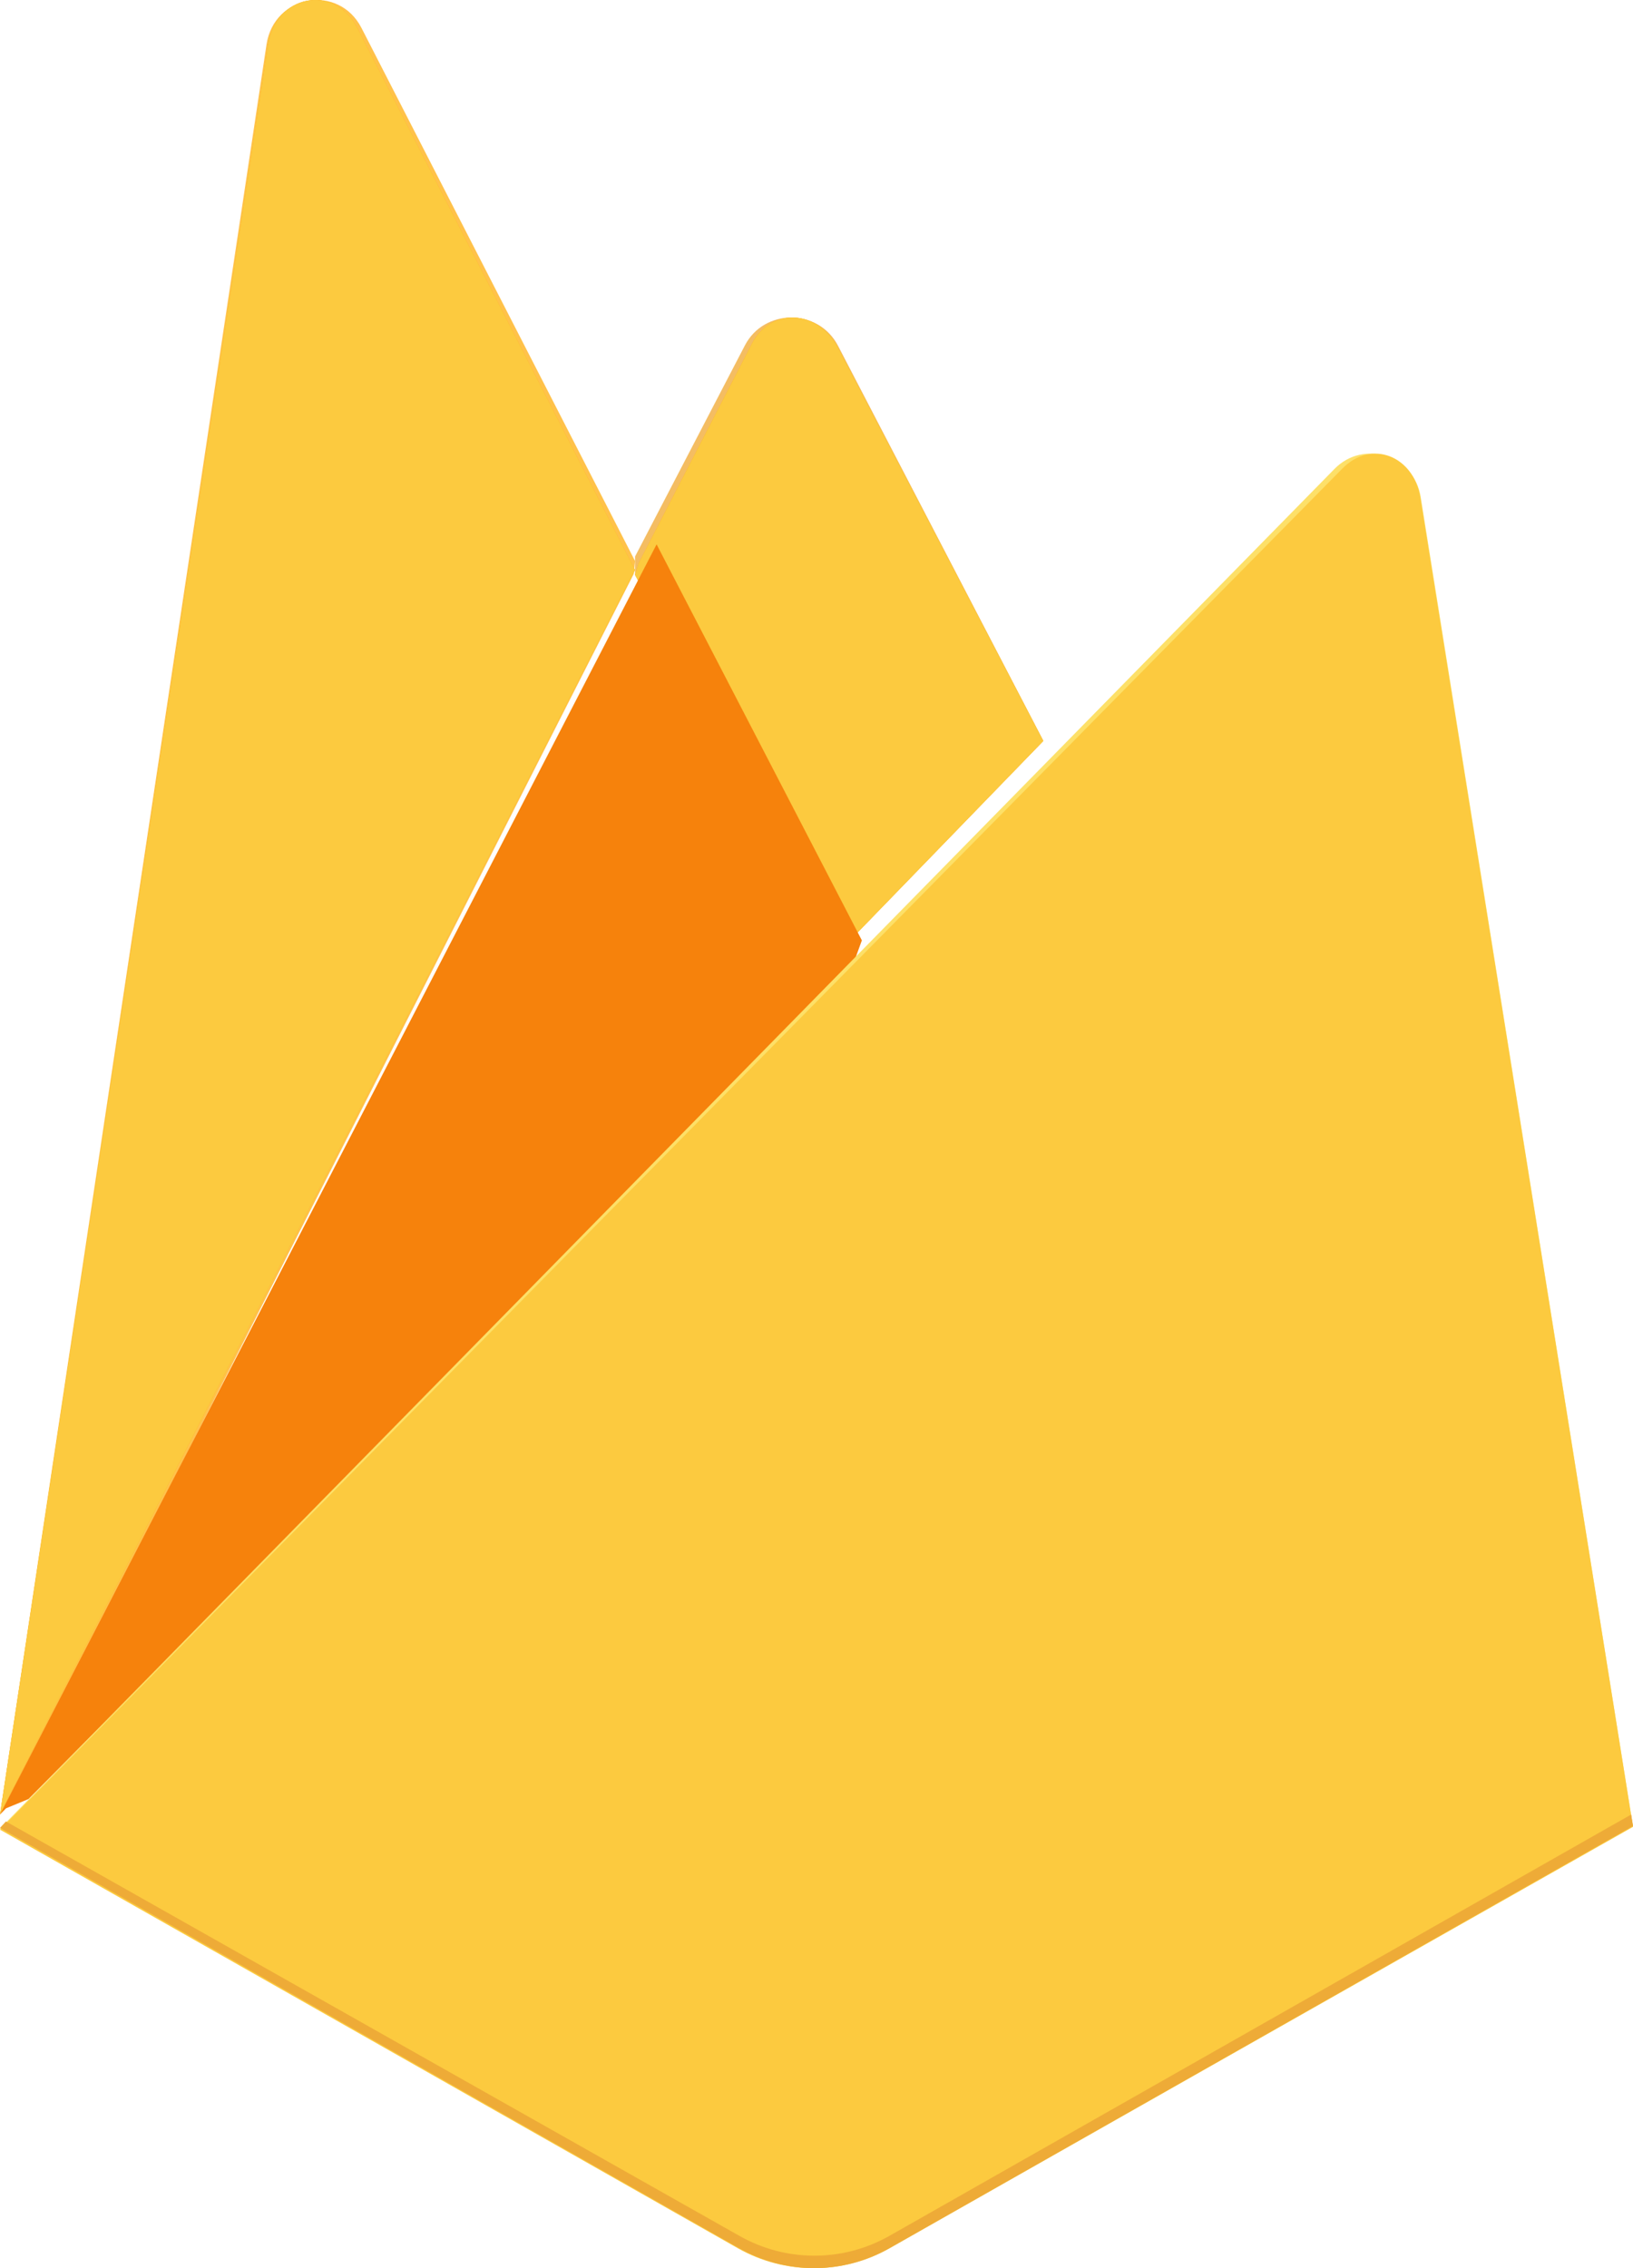
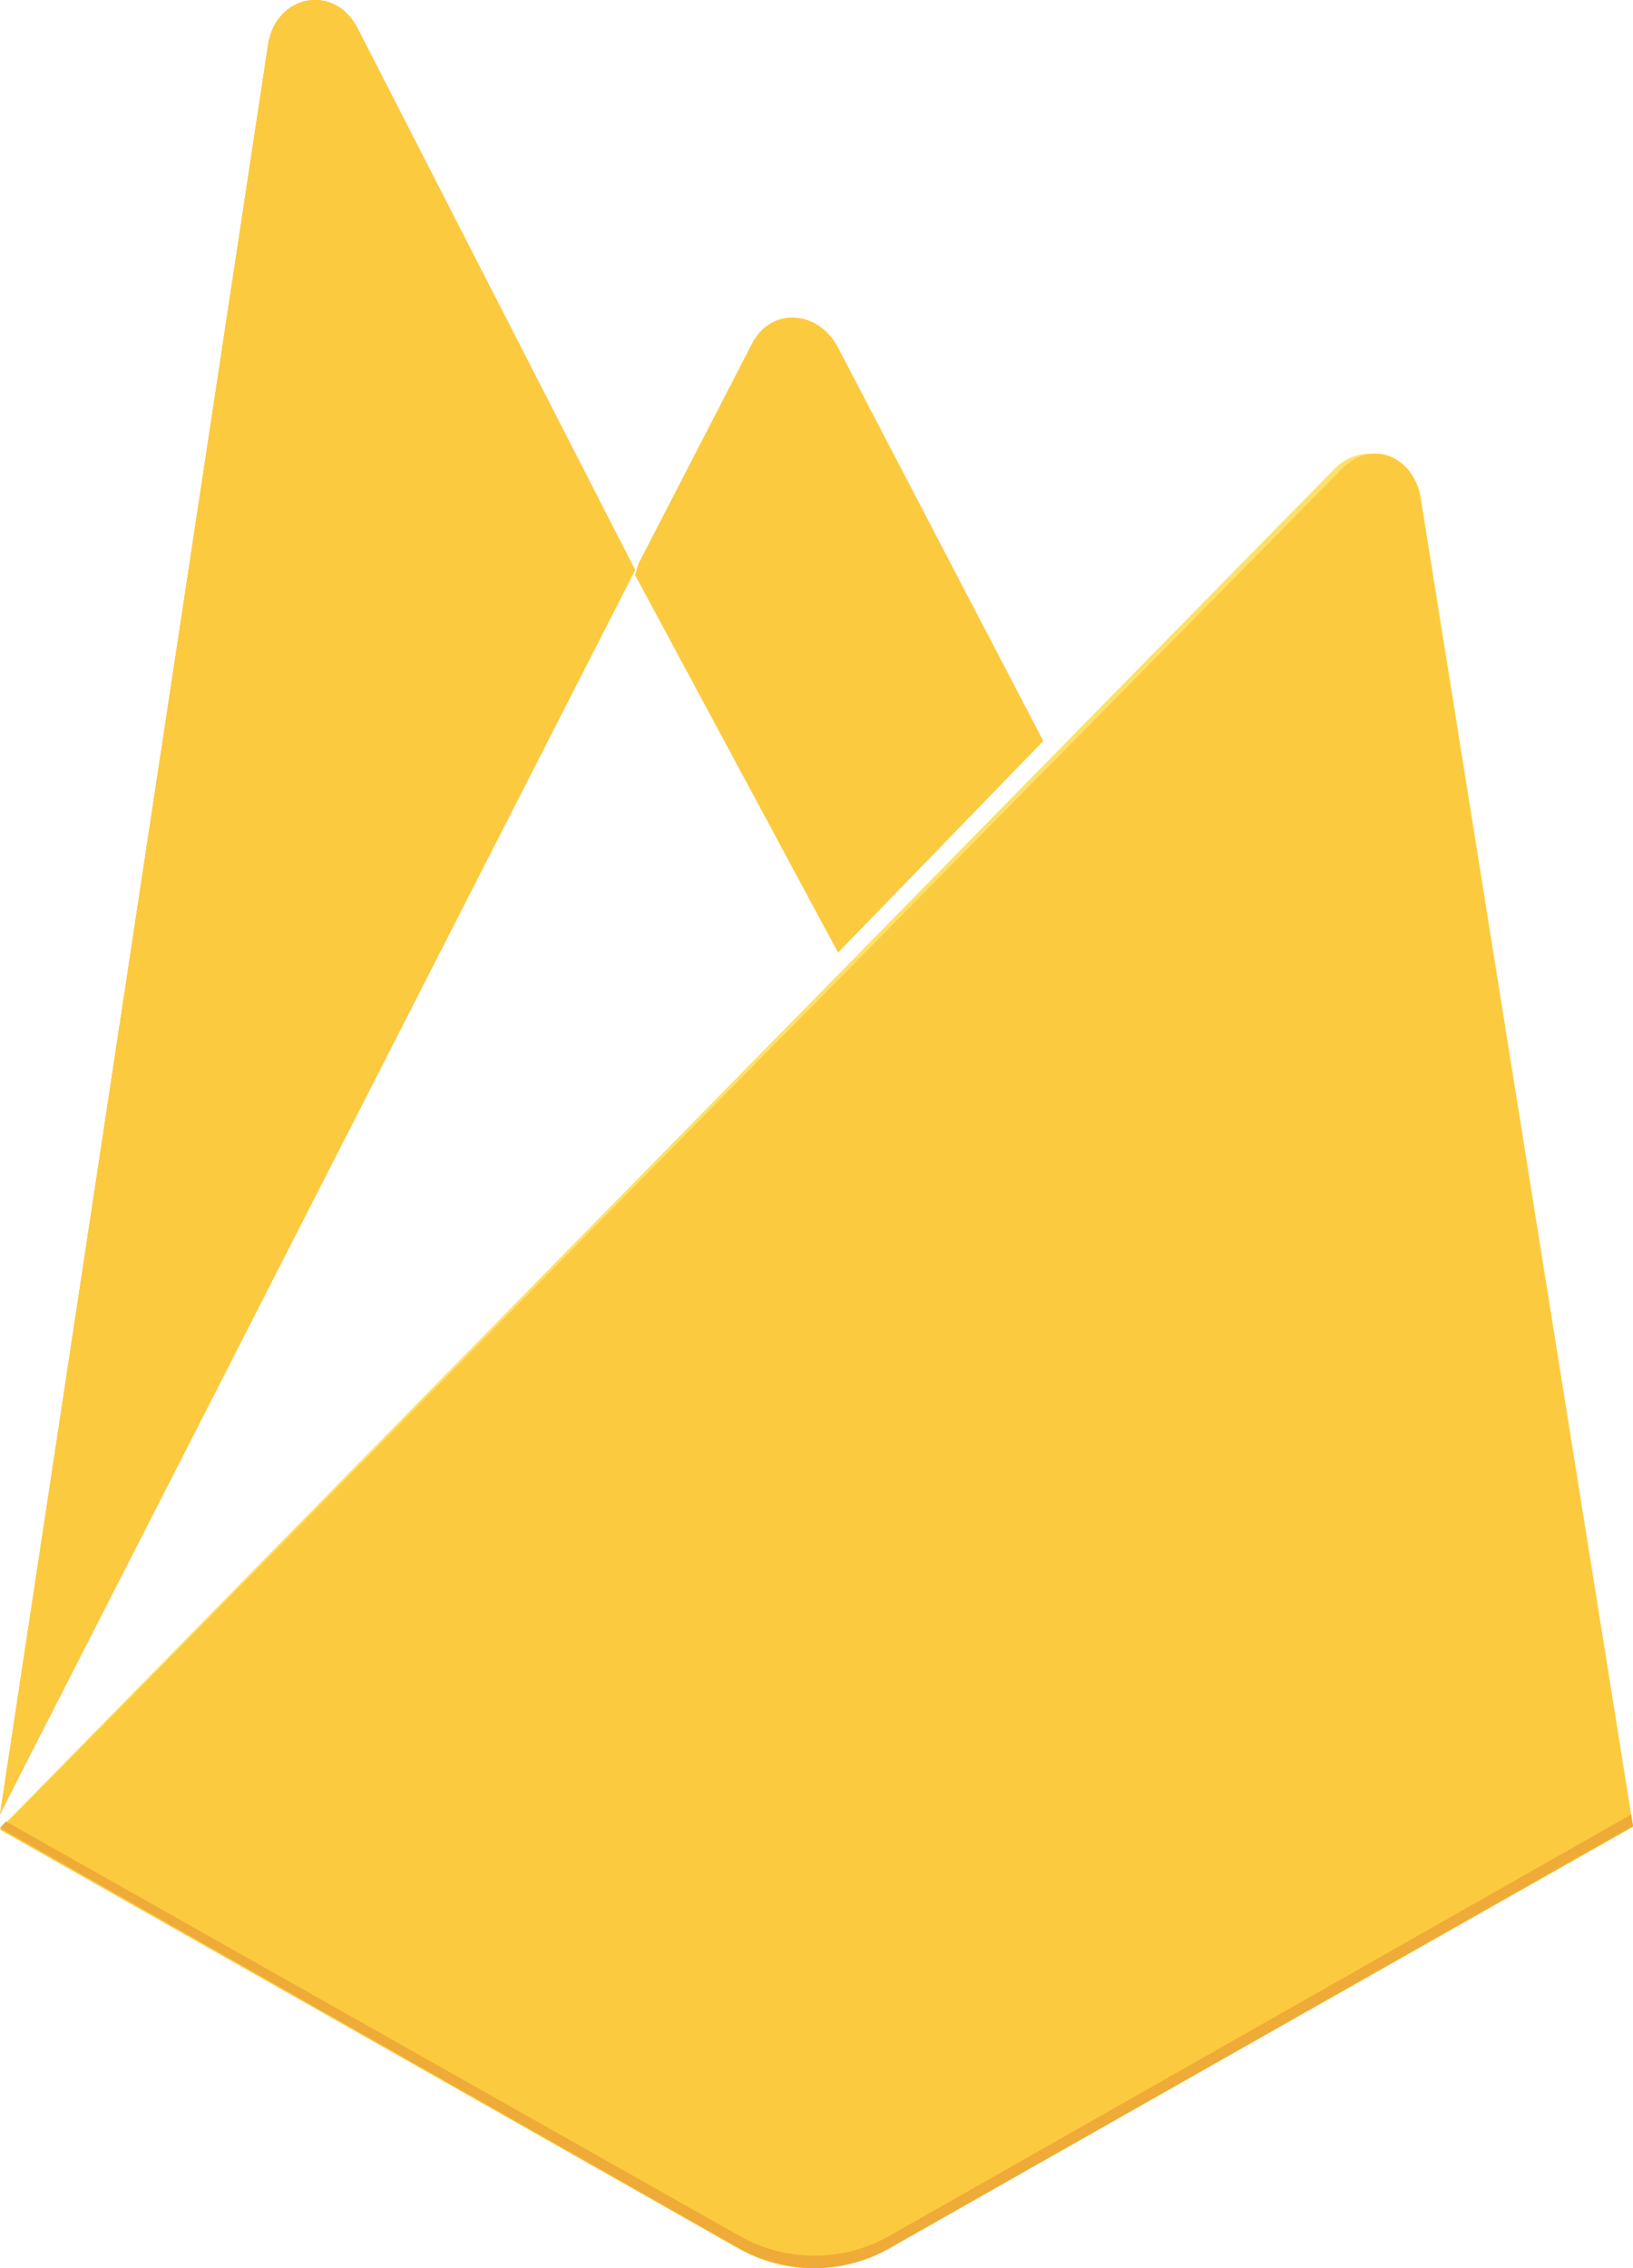
<svg xmlns="http://www.w3.org/2000/svg" width="36px" height="50px" viewBox="0 0 36 50" version="1.1">
  <title>firebase_icon</title>
  <g id="Página-1" stroke="none" stroke-width="1" fill="none" fill-rule="evenodd">
    <g id="MacBook-Pro-13&quot;" transform="translate(-857, -1398)">
      <g id="Web-Developer-Skills" transform="translate(350, 1169)">
        <g id="card-copia-8" transform="translate(465, 211)">
          <g id="firebase_icon" transform="translate(42, 18)">
-             <path d="M0,40 L0.289,39.58 L13.971,12.652 L14,12.367 L7.969,0.616 C7.463,-0.368 6.041,-0.119 5.875,0.982 L0,40 Z" id="Trazado" fill="#FFC24A" fill-rule="nonzero" />
            <g id="a-link" fill="#FFA712">
              <path d="M-3.07912644e-17,40 L0.223,39.552 L14,12.566 L7.878,0.616 C7.369,-0.37 6.077,-0.118 5.91,0.986 L-3.07912644e-17,40 Z" id="a" />
            </g>
            <path d="M0,40 L0.223,39.552 L14,12.566 L7.878,0.616 C7.369,-0.37 6.077,-0.118 5.91,0.986 L0,40 Z" id="a" fill="#FCCA3F" fill-rule="nonzero" />
-             <path d="M18.475,21 L23,16.329 L18.473,7.619 C18.044,6.795 16.844,6.792 16.419,7.619 L14,12.268 L14,12.664 L18.474,21 L18.475,21 Z" id="Trazado" fill="#F4BD62" fill-rule="nonzero" />
            <g id="c-link" transform="translate(14, 7)" fill="#FFA50E">
-               <path d="M4.475,14 L9,9.335 L4.475,0.662 C4.045,-0.161 3.001,-0.248 2.576,0.578 L0.075,5.427 L0,5.675 L4.475,14 L4.475,14 Z" id="c" />
-             </g>
+               </g>
            <path d="M18.475,21 L23,16.335 L18.475,7.662 C18.045,6.839 17.001,6.752 16.576,7.578 L14.075,12.427 L14,12.675 L18.475,21 L18.475,21 Z" id="c" fill="#FCCA3F" fill-rule="nonzero" />
-             <polygon id="Trazado" fill="#F6820C" fill-rule="nonzero" points="0 40 0.136 39.862 0.629 39.659 18.77 21.363 19 20.73 14.475 12" />
            <path d="M19.61,49.562 L36,40.268 L31.32,10.958 C31.173,10.04 30.067,9.678 29.421,10.335 L0,40.31 L16.296,49.561 C17.326,50.146 18.58,50.146 19.61,49.562" id="Trazado" fill="#FDE068" fill-rule="nonzero" />
            <path d="M36,40.271 L31.312,10.969 C31.166,10.053 30.237,9.673 29.591,10.331 L0,40.334 L16.265,49.561 C17.297,50.146 18.553,50.146 19.585,49.562 L36,40.271 L36,40.271 Z" id="Trazado" fill="#FCCA3F" fill-rule="nonzero" />
            <path d="M19.61,49.287 C18.58,49.872 17.326,49.872 16.296,49.286 L0.131,40.153 L0,40.294 L16.296,49.561 C17.326,50.146 18.58,50.146 19.61,49.561 L36,40.252 L35.96,40 L19.61,49.287 L19.61,49.287 Z" id="Trazado" fill="#EEAB37" fill-rule="nonzero" />
          </g>
        </g>
      </g>
    </g>
  </g>
</svg>